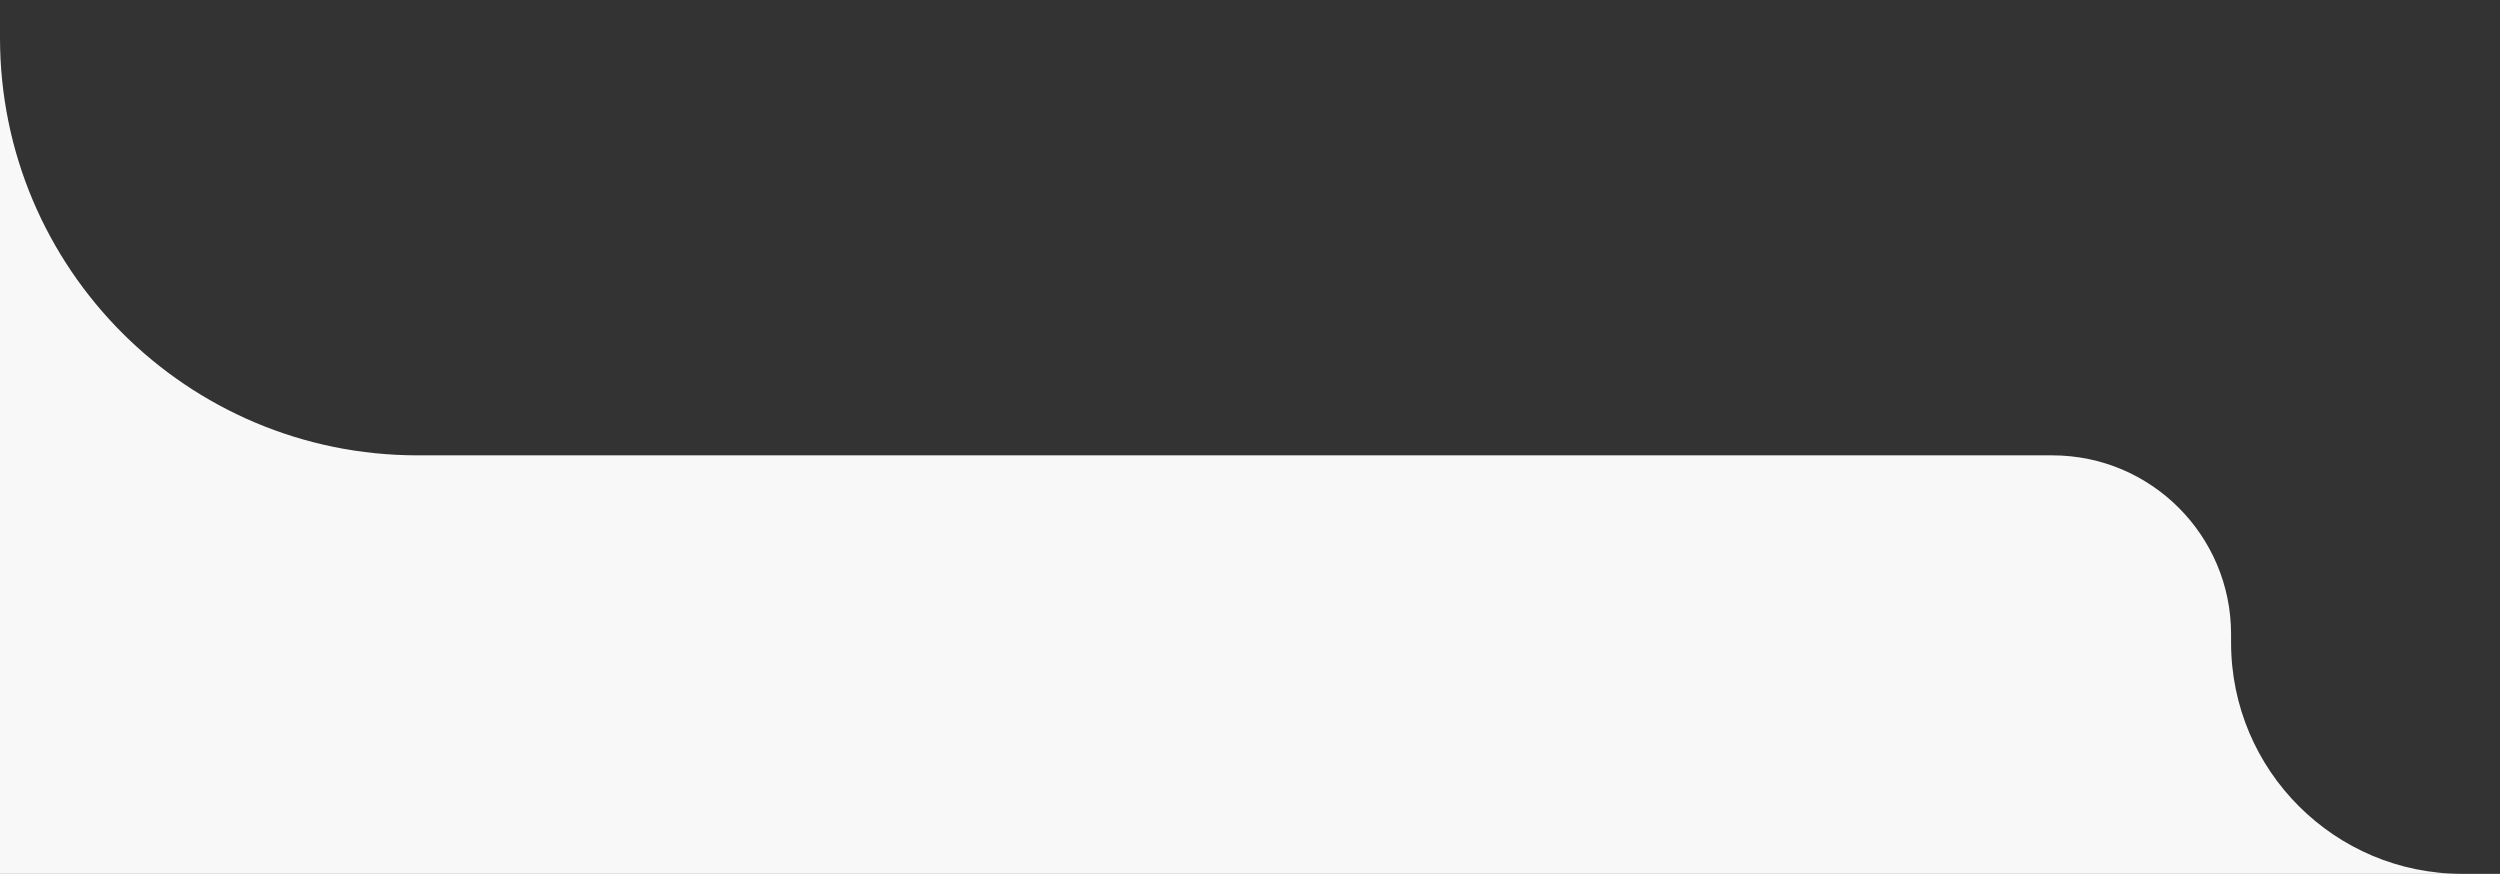
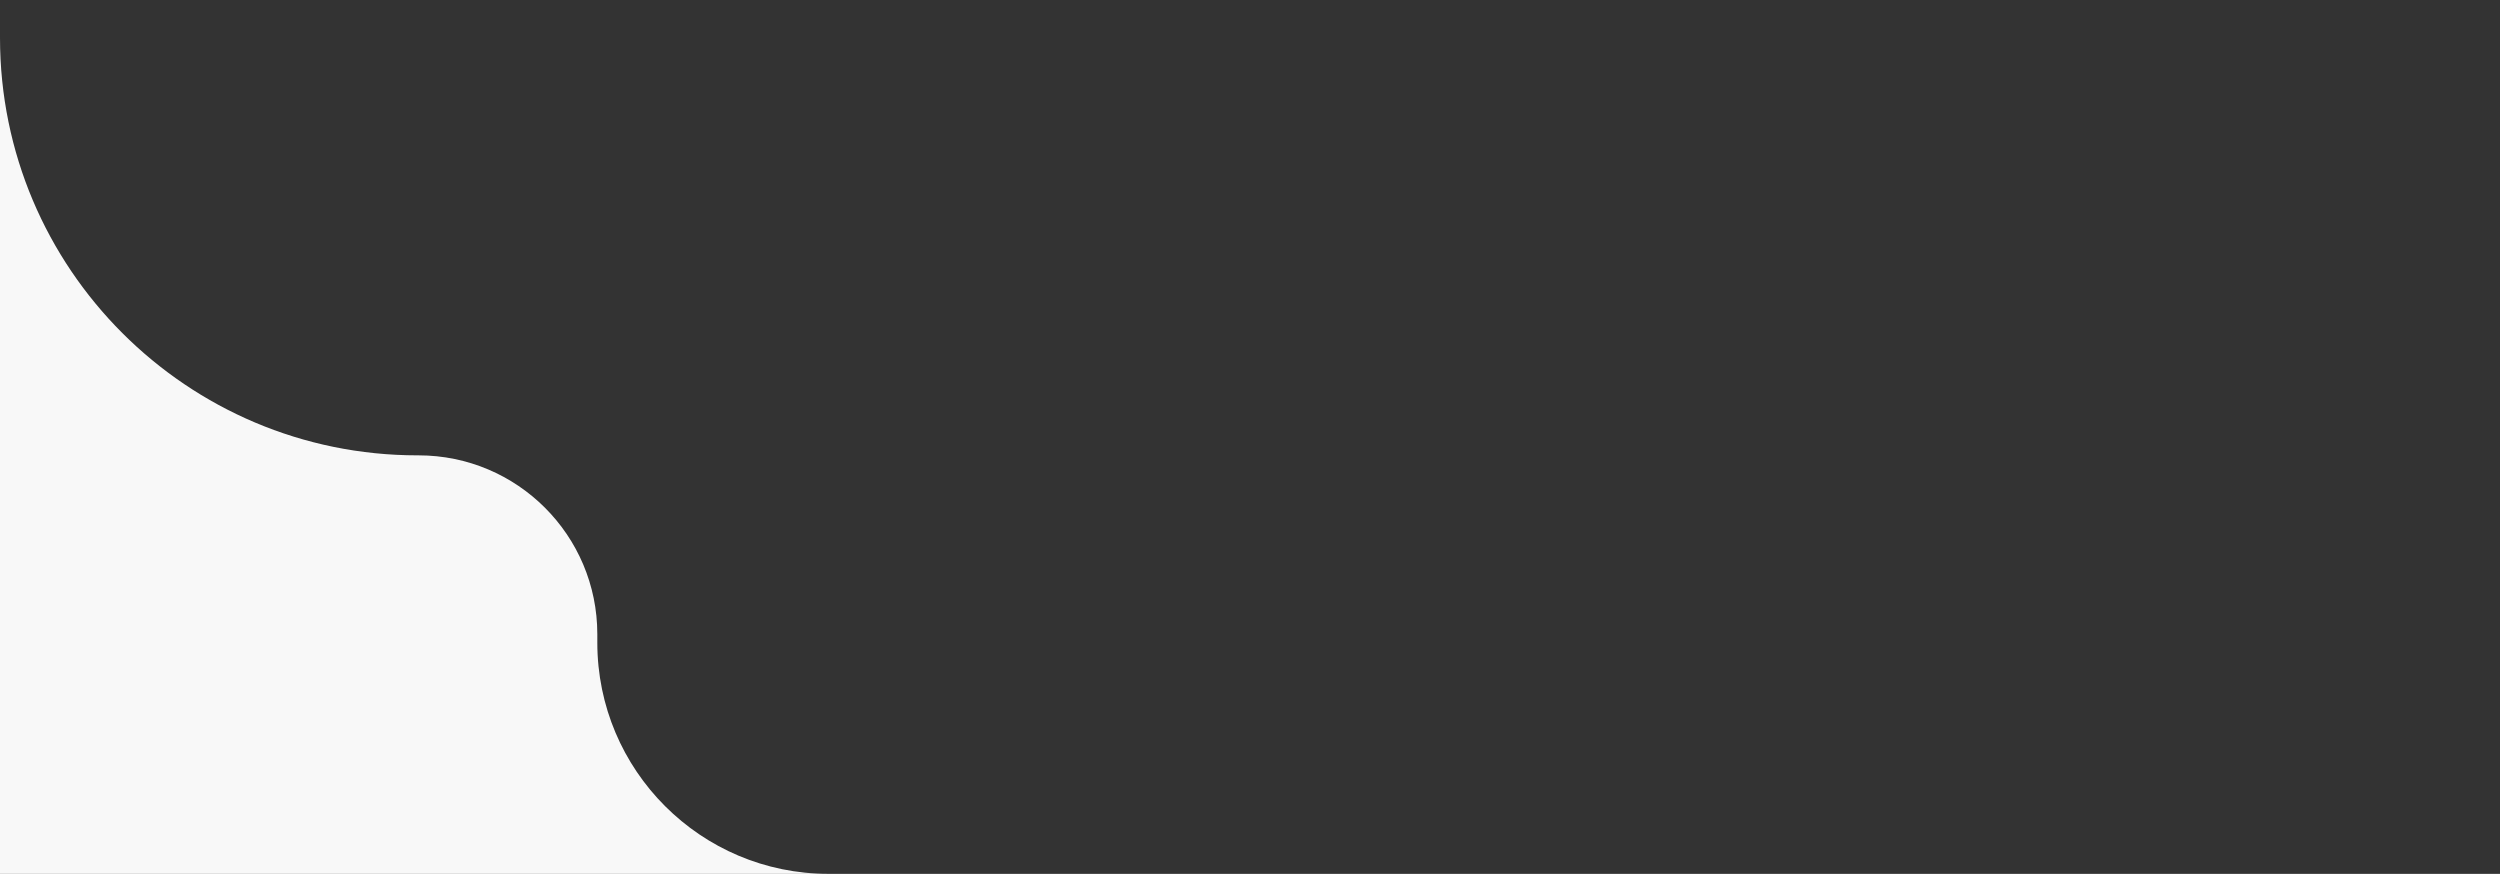
<svg xmlns="http://www.w3.org/2000/svg" id="Layer_1" version="1.1" viewBox="0 0 597.362 208.804">
  <rect x="0" y="0" width="597.362" height="208.804" fill="#333333" stroke="none" />
-   <path d="M588.361,208.804H0V9.016c0,55.111,44.676,99.787,99.787,99.787.071,0,.142-.003.213-.003v.003h390.378c23.596,0,42.725,19.129,42.725,42.725v2.017c0,30.518,24.74,55.258,55.258,55.258ZM0,8.804v.213c0-.071.003-.142.003-.213h-.003Z" fill="#f8f8f8" />
+   <path d="M588.361,208.804H0V9.016c0,55.111,44.676,99.787,99.787,99.787.071,0,.142-.003.213-.003v.003c23.596,0,42.725,19.129,42.725,42.725v2.017c0,30.518,24.74,55.258,55.258,55.258ZM0,8.804v.213c0-.071.003-.142.003-.213h-.003Z" fill="#f8f8f8" />
</svg>